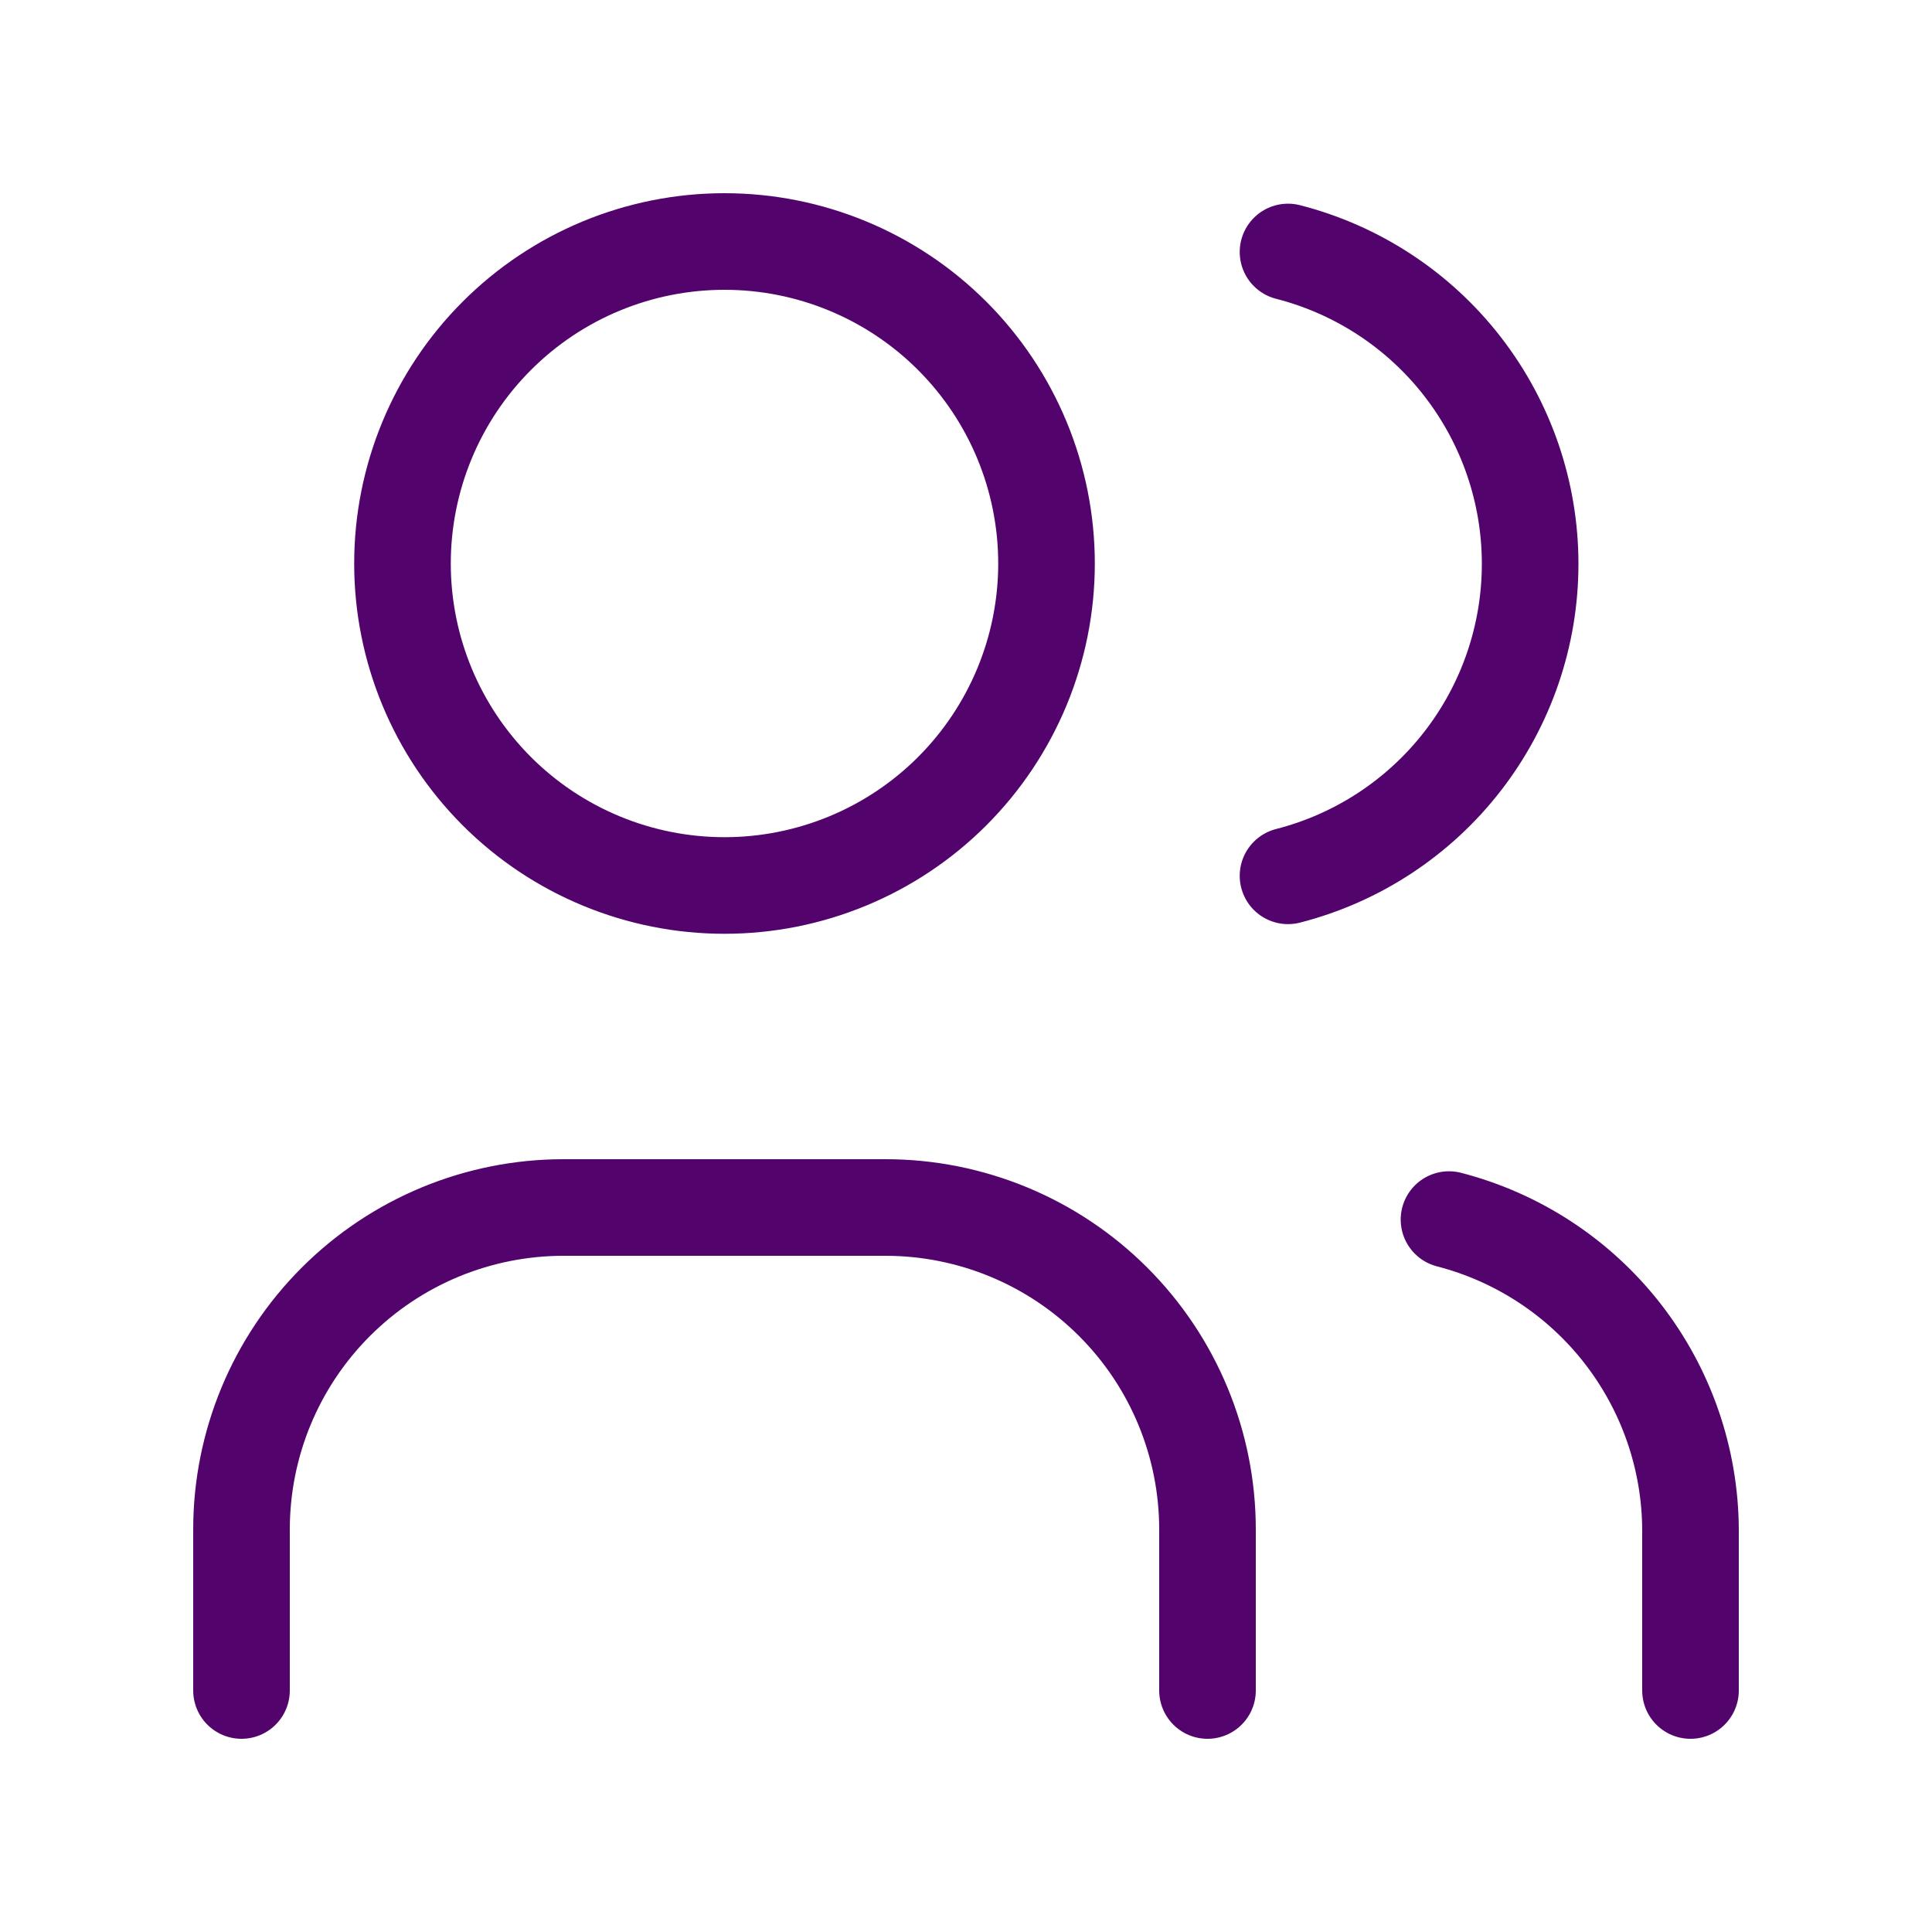
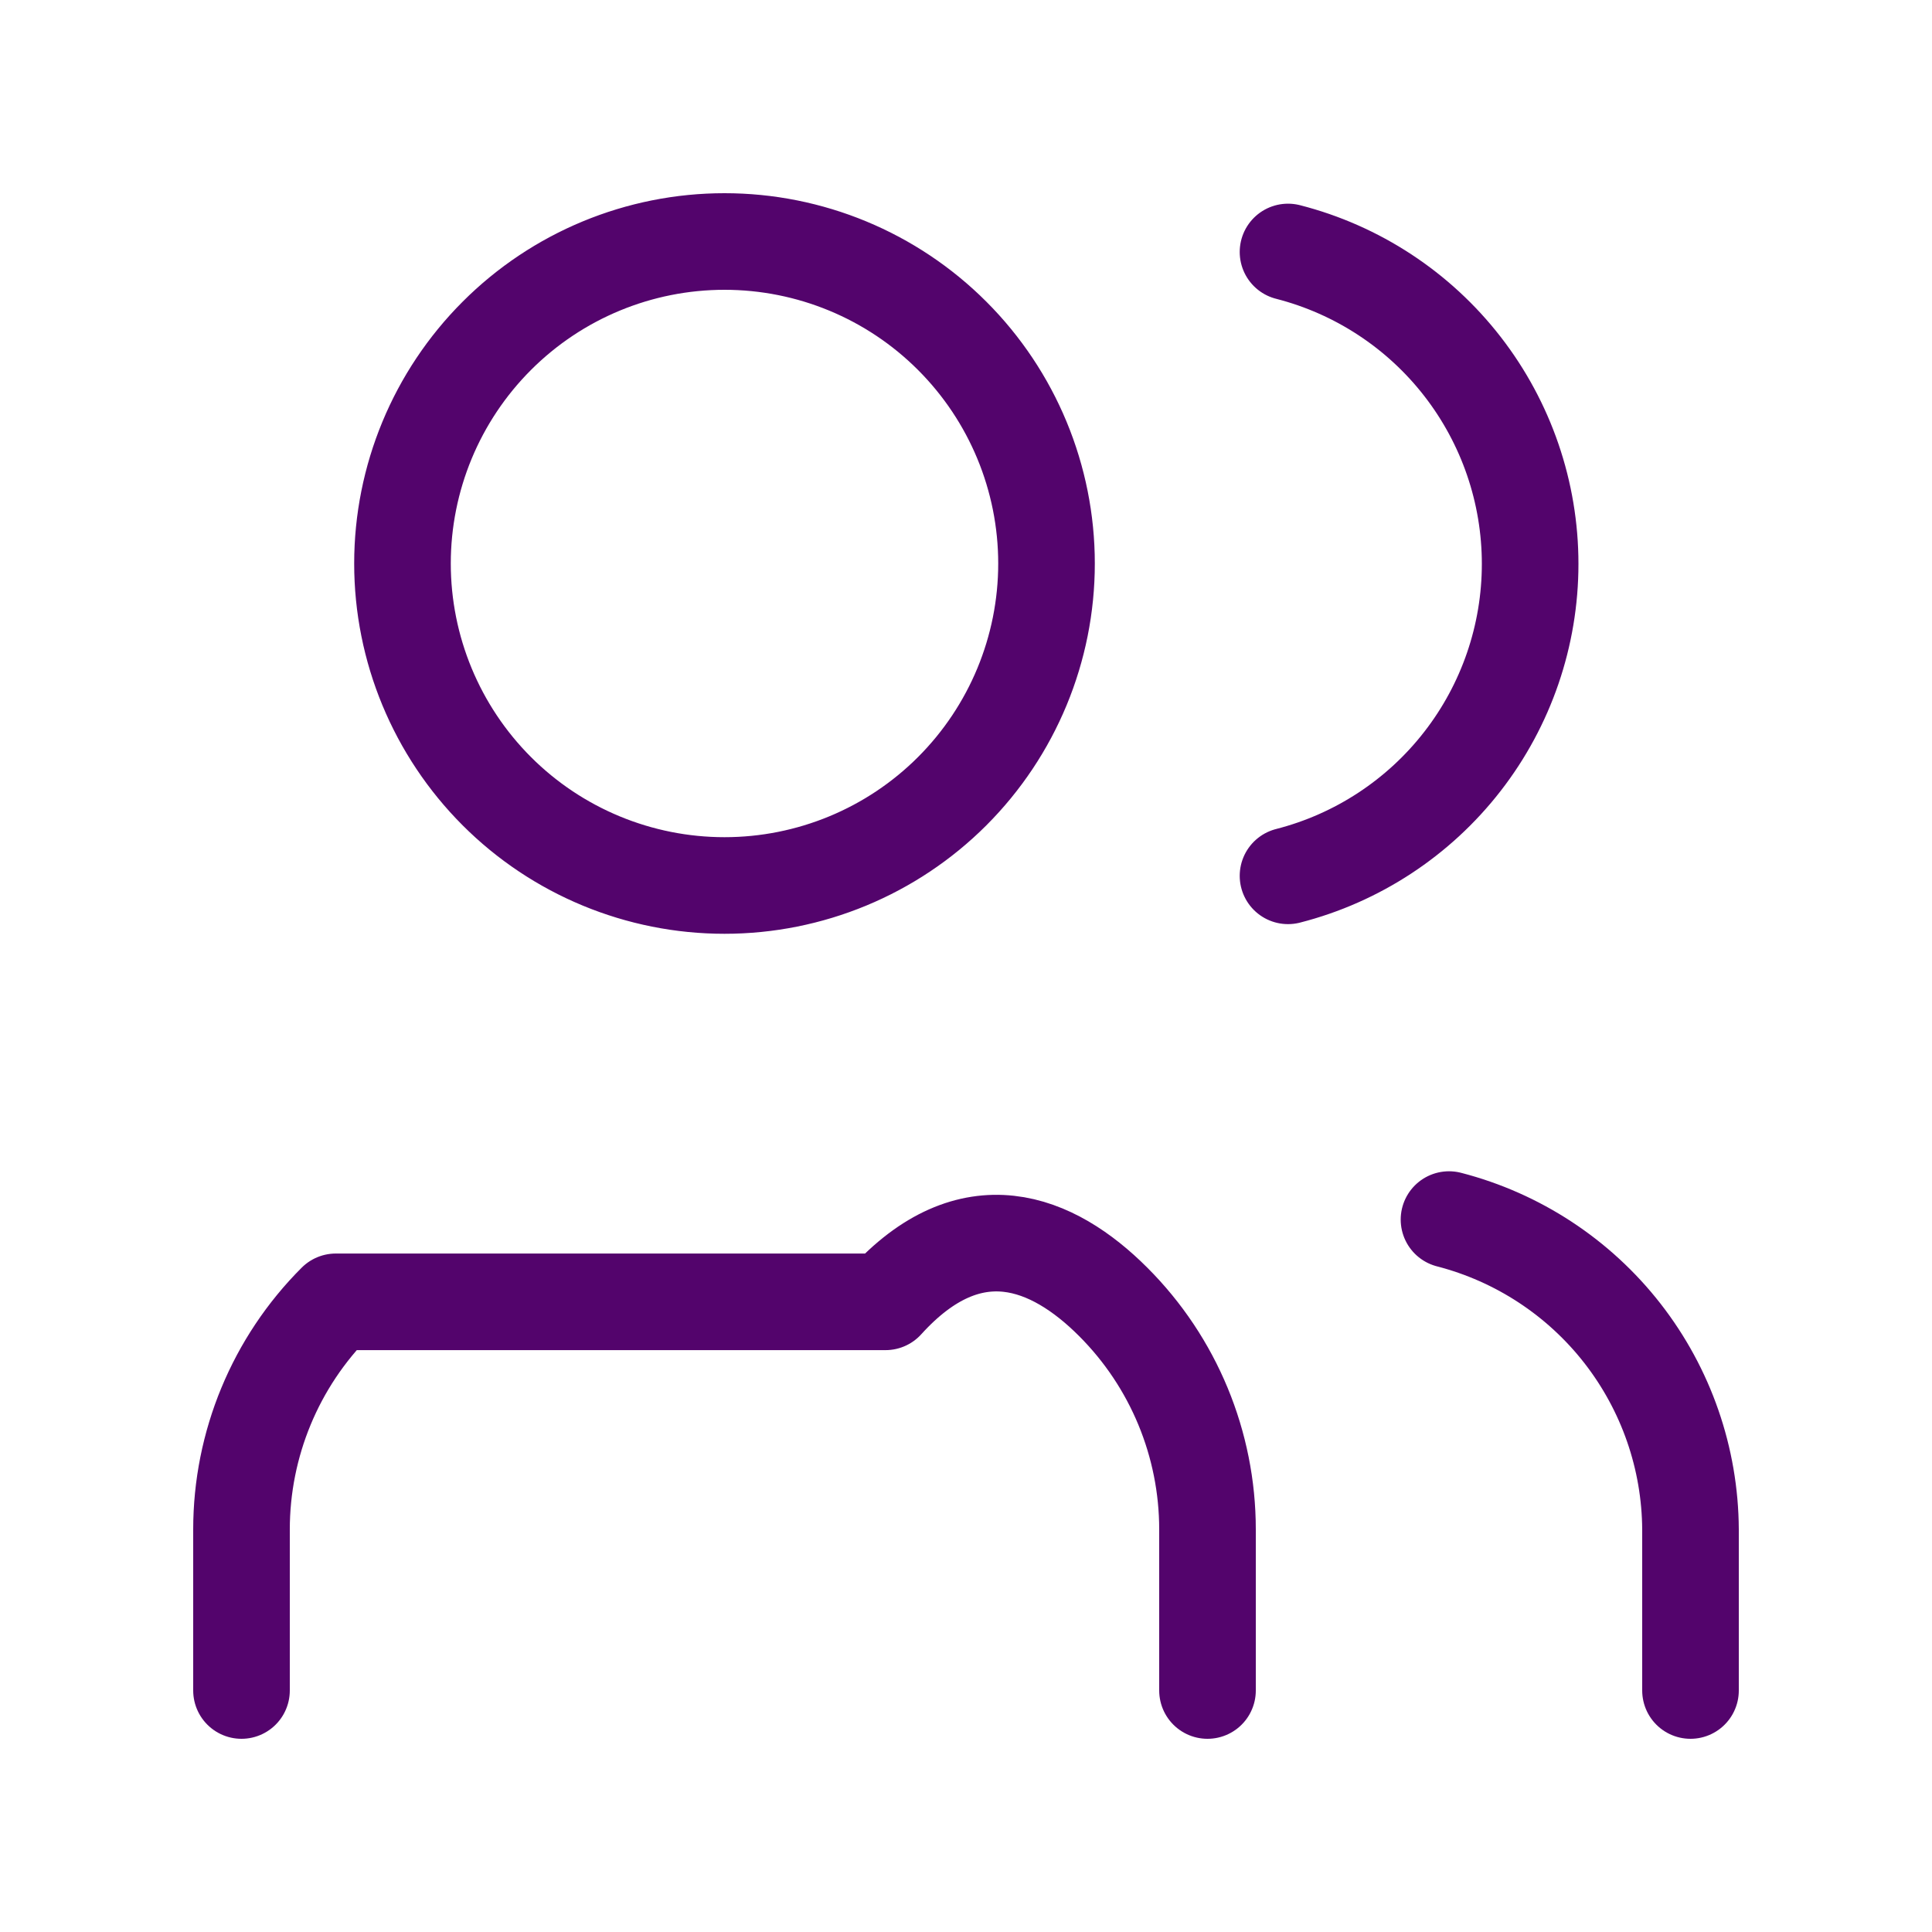
<svg xmlns="http://www.w3.org/2000/svg" width="40" height="40" viewBox="0 0 40 40" fill="none">
-   <path d="M5 35V31.667C5 29.899 5.702 28.203 6.953 26.953C8.203 25.702 9.899 25 11.667 25H18.333C20.101 25 21.797 25.702 23.047 26.953C24.298 28.203 25 29.899 25 31.667V35M26.667 5.217C28.101 5.584 29.372 6.418 30.279 7.587C31.187 8.757 31.68 10.195 31.68 11.675C31.68 13.155 31.187 14.594 30.279 15.763C29.372 16.932 28.101 17.766 26.667 18.133M35 35V31.667C34.992 30.195 34.496 28.768 33.592 27.607C32.688 26.447 31.425 25.618 30 25.25M8.333 11.667C8.333 13.435 9.036 15.13 10.286 16.381C11.536 17.631 13.232 18.333 15 18.333C16.768 18.333 18.464 17.631 19.714 16.381C20.964 15.13 21.667 13.435 21.667 11.667C21.667 9.899 20.964 8.203 19.714 6.953C18.464 5.702 16.768 5 15 5C13.232 5 11.536 5.702 10.286 6.953C9.036 8.203 8.333 9.899 8.333 11.667Z" stroke="#53046C" stroke-width="2" stroke-linecap="round" stroke-linejoin="round" />
+   <path d="M5 35V31.667C5 29.899 5.702 28.203 6.953 26.953H18.333C20.101 25 21.797 25.702 23.047 26.953C24.298 28.203 25 29.899 25 31.667V35M26.667 5.217C28.101 5.584 29.372 6.418 30.279 7.587C31.187 8.757 31.68 10.195 31.68 11.675C31.68 13.155 31.187 14.594 30.279 15.763C29.372 16.932 28.101 17.766 26.667 18.133M35 35V31.667C34.992 30.195 34.496 28.768 33.592 27.607C32.688 26.447 31.425 25.618 30 25.25M8.333 11.667C8.333 13.435 9.036 15.13 10.286 16.381C11.536 17.631 13.232 18.333 15 18.333C16.768 18.333 18.464 17.631 19.714 16.381C20.964 15.13 21.667 13.435 21.667 11.667C21.667 9.899 20.964 8.203 19.714 6.953C18.464 5.702 16.768 5 15 5C13.232 5 11.536 5.702 10.286 6.953C9.036 8.203 8.333 9.899 8.333 11.667Z" stroke="#53046C" stroke-width="2" stroke-linecap="round" stroke-linejoin="round" />
</svg>